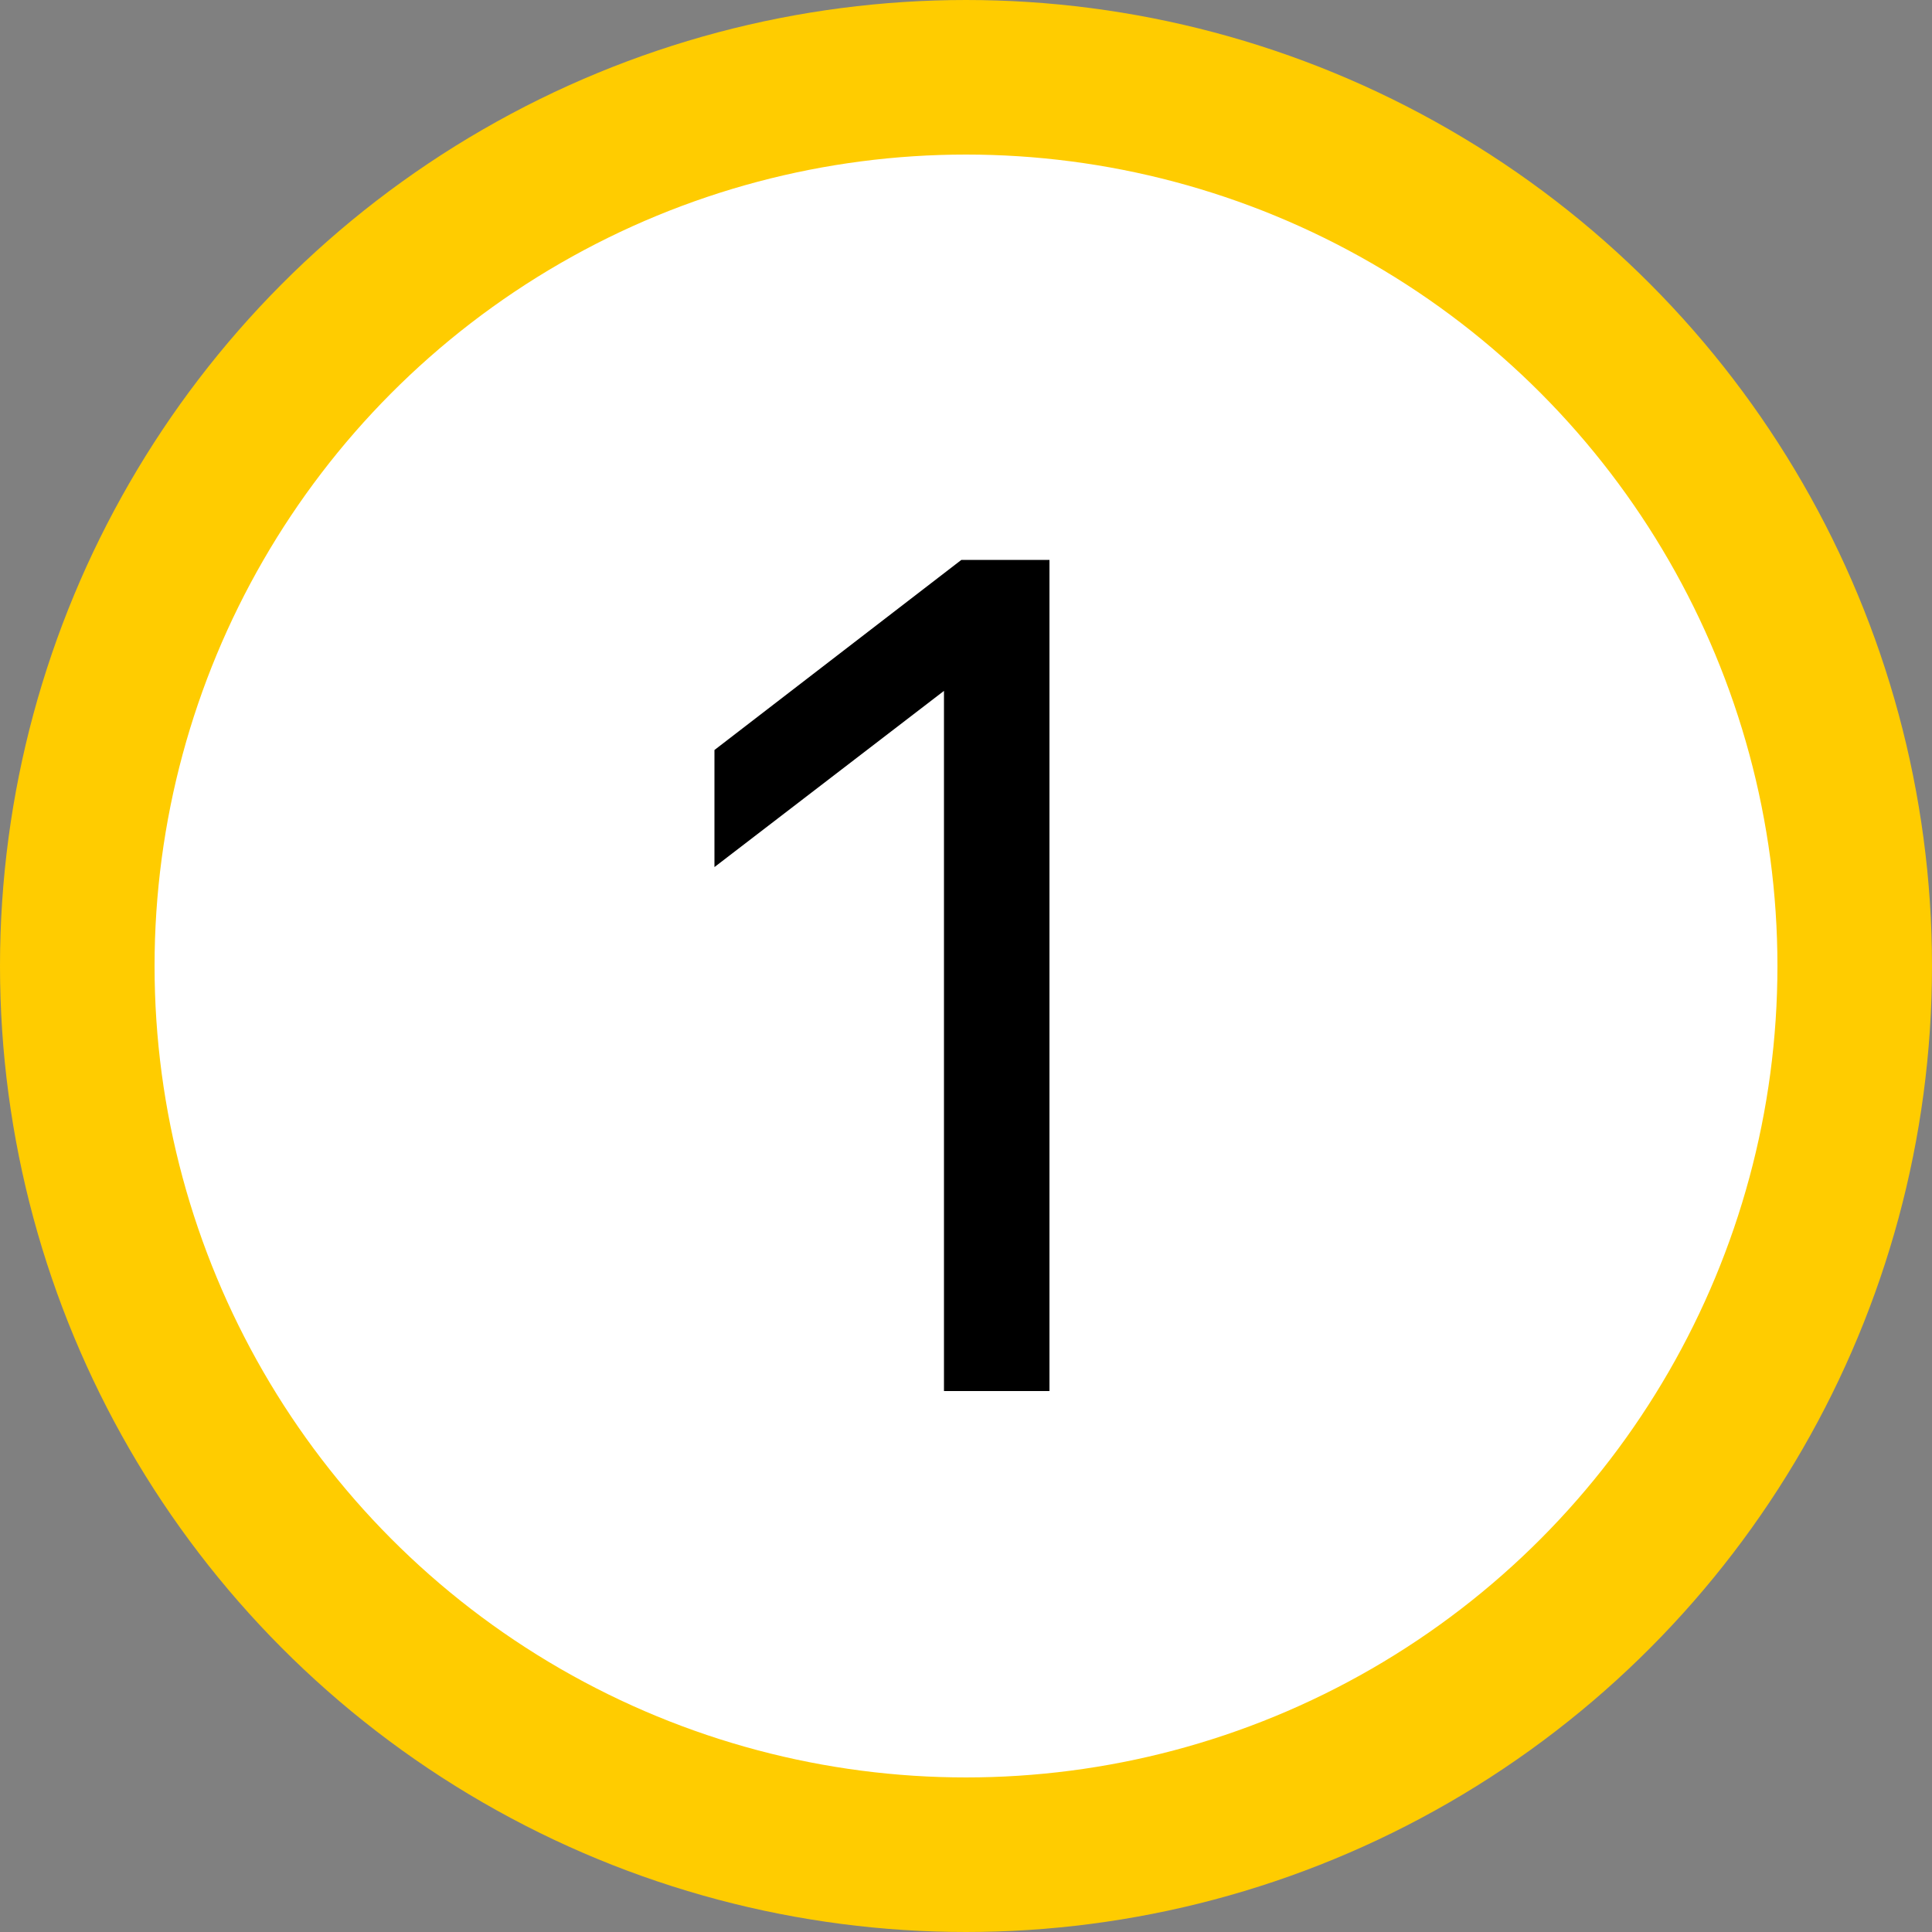
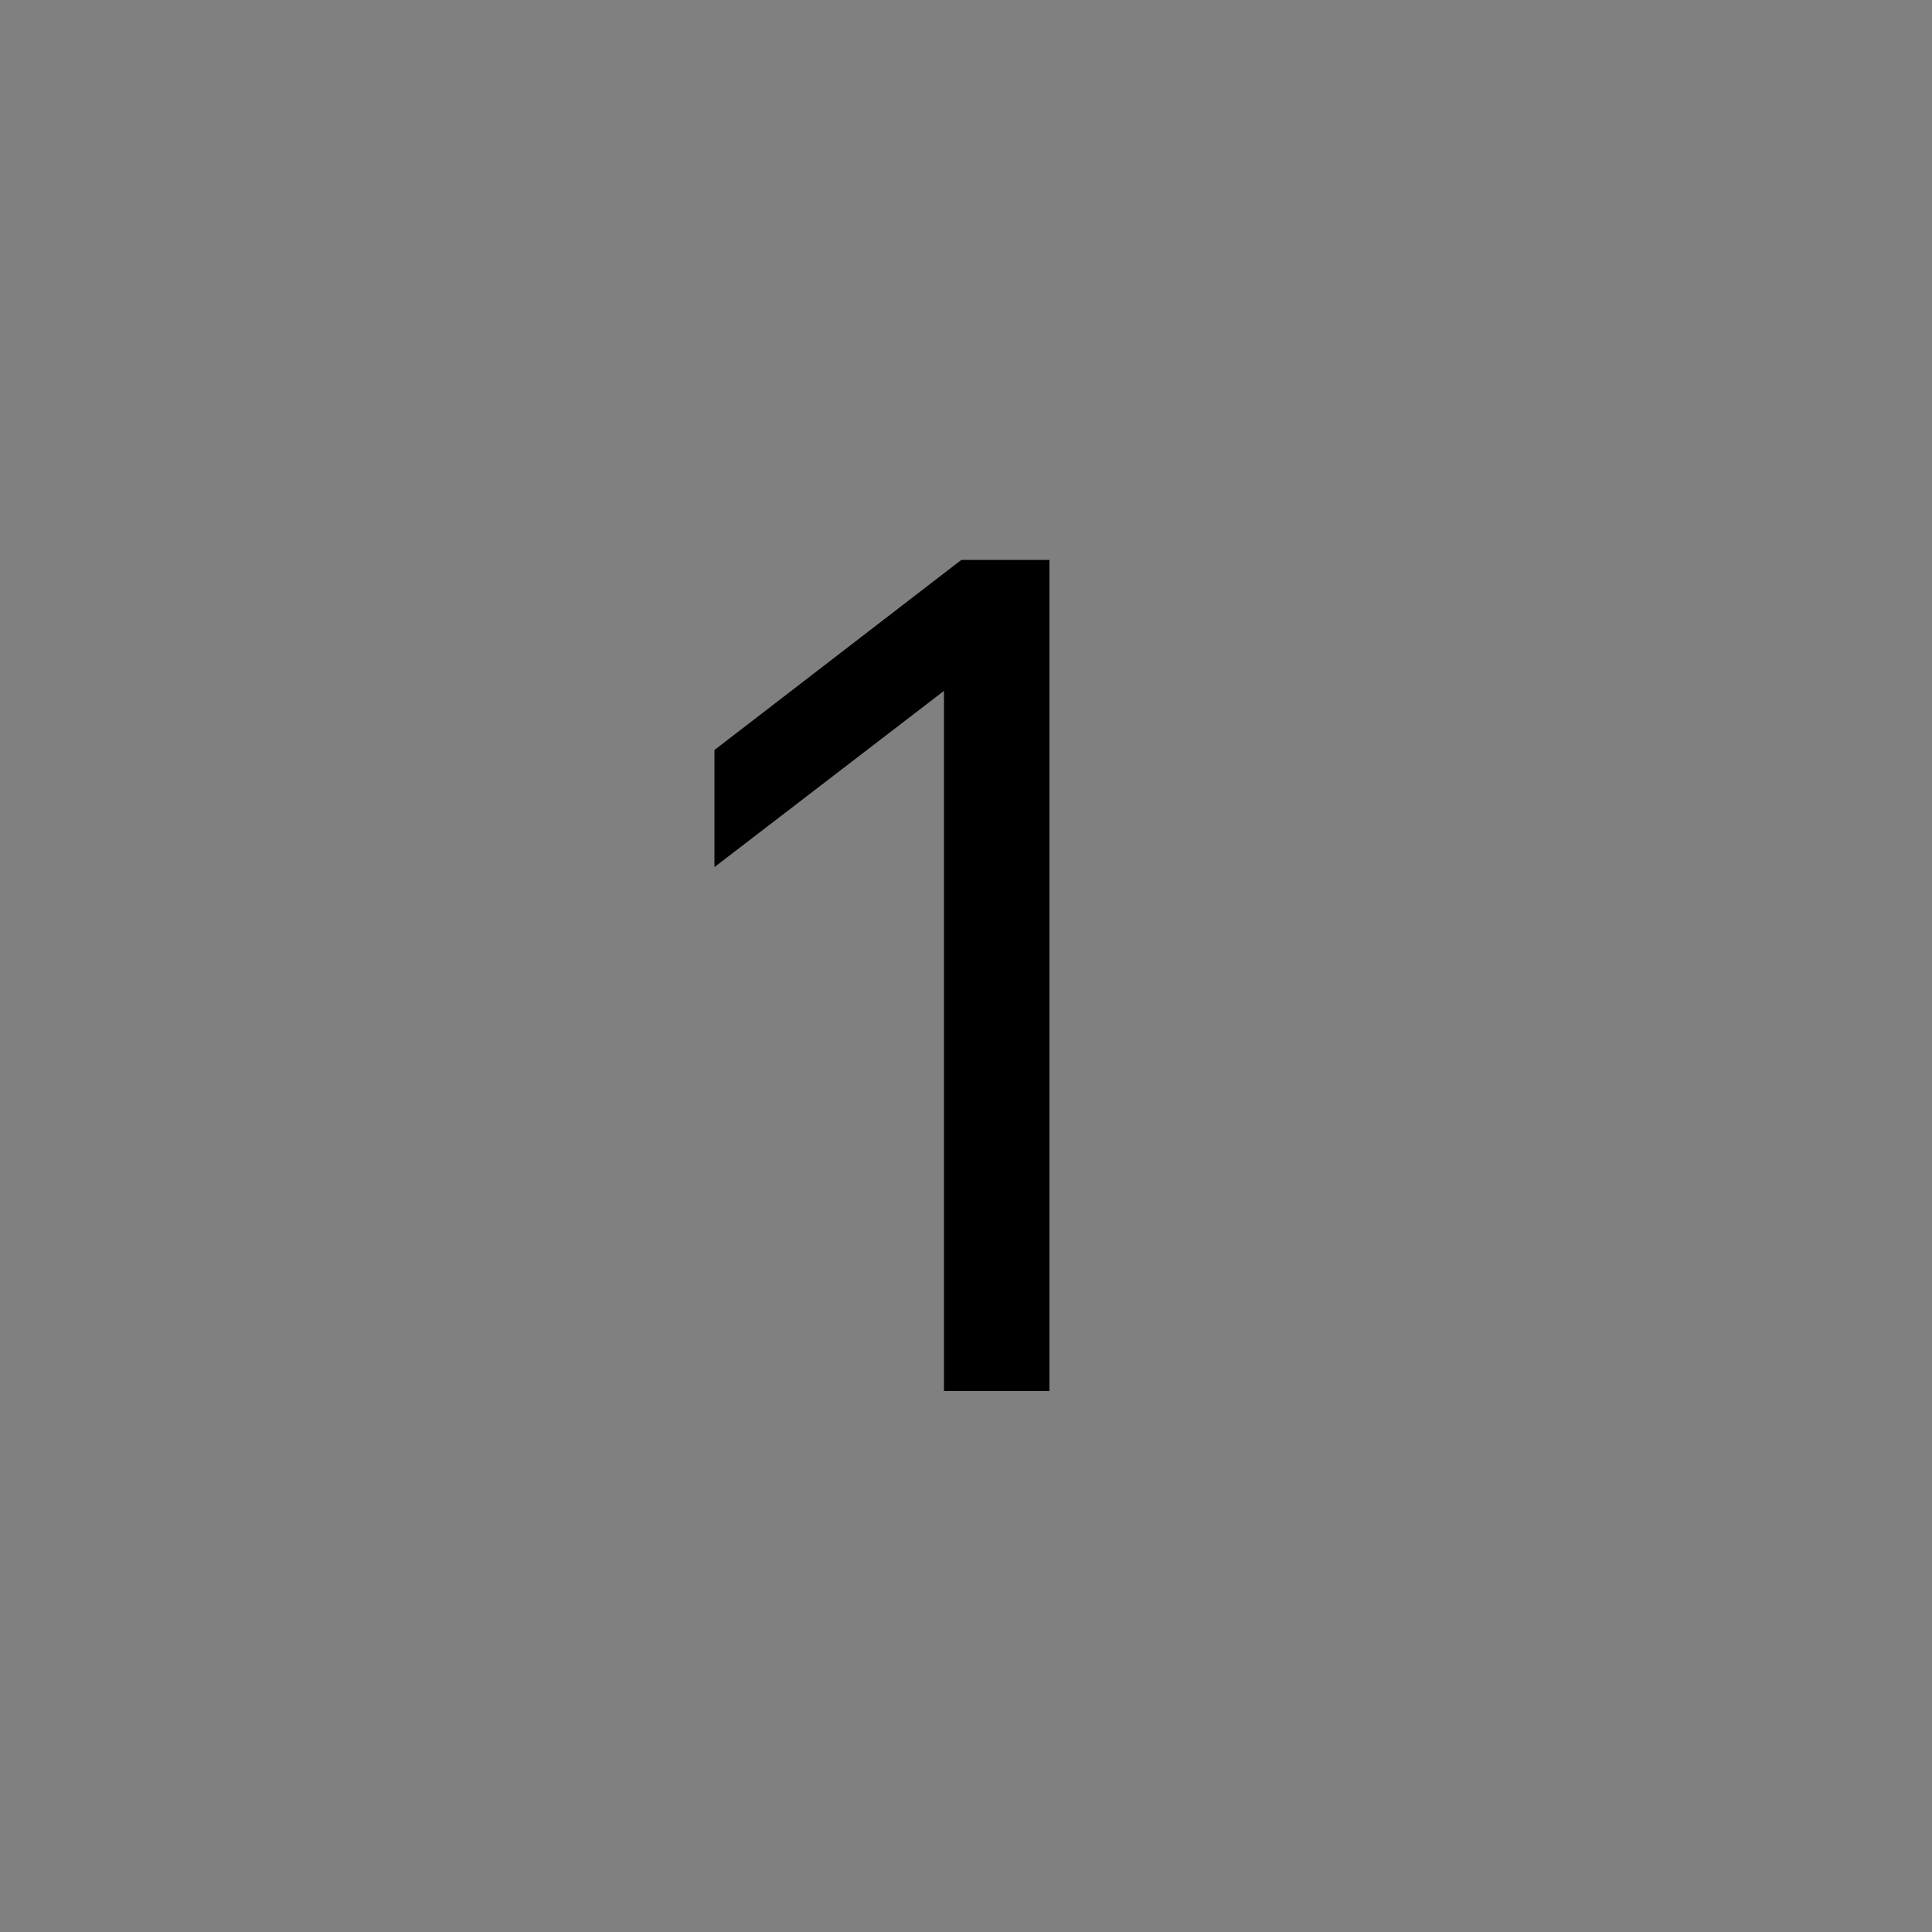
<svg xmlns="http://www.w3.org/2000/svg" width="25" height="25" viewBox="0 0 25 25" fill="none">
  <rect x="0" y="0" width="25" height="25" fill="#808080" stroke="none" />
-   <circle cx="12.5" cy="12.5" r="11.5" fill="white" stroke="#FFCC00" stroke-width="2" />
-   <path d="M13.58 18H12.215V8.94L9.245 11.22V9.705L12.44 7.245H13.58V18Z" fill="black" />
+   <path d="M13.58 18H12.215V8.94L9.245 11.22V9.705L12.44 7.245H13.58V18" fill="black" />
</svg>